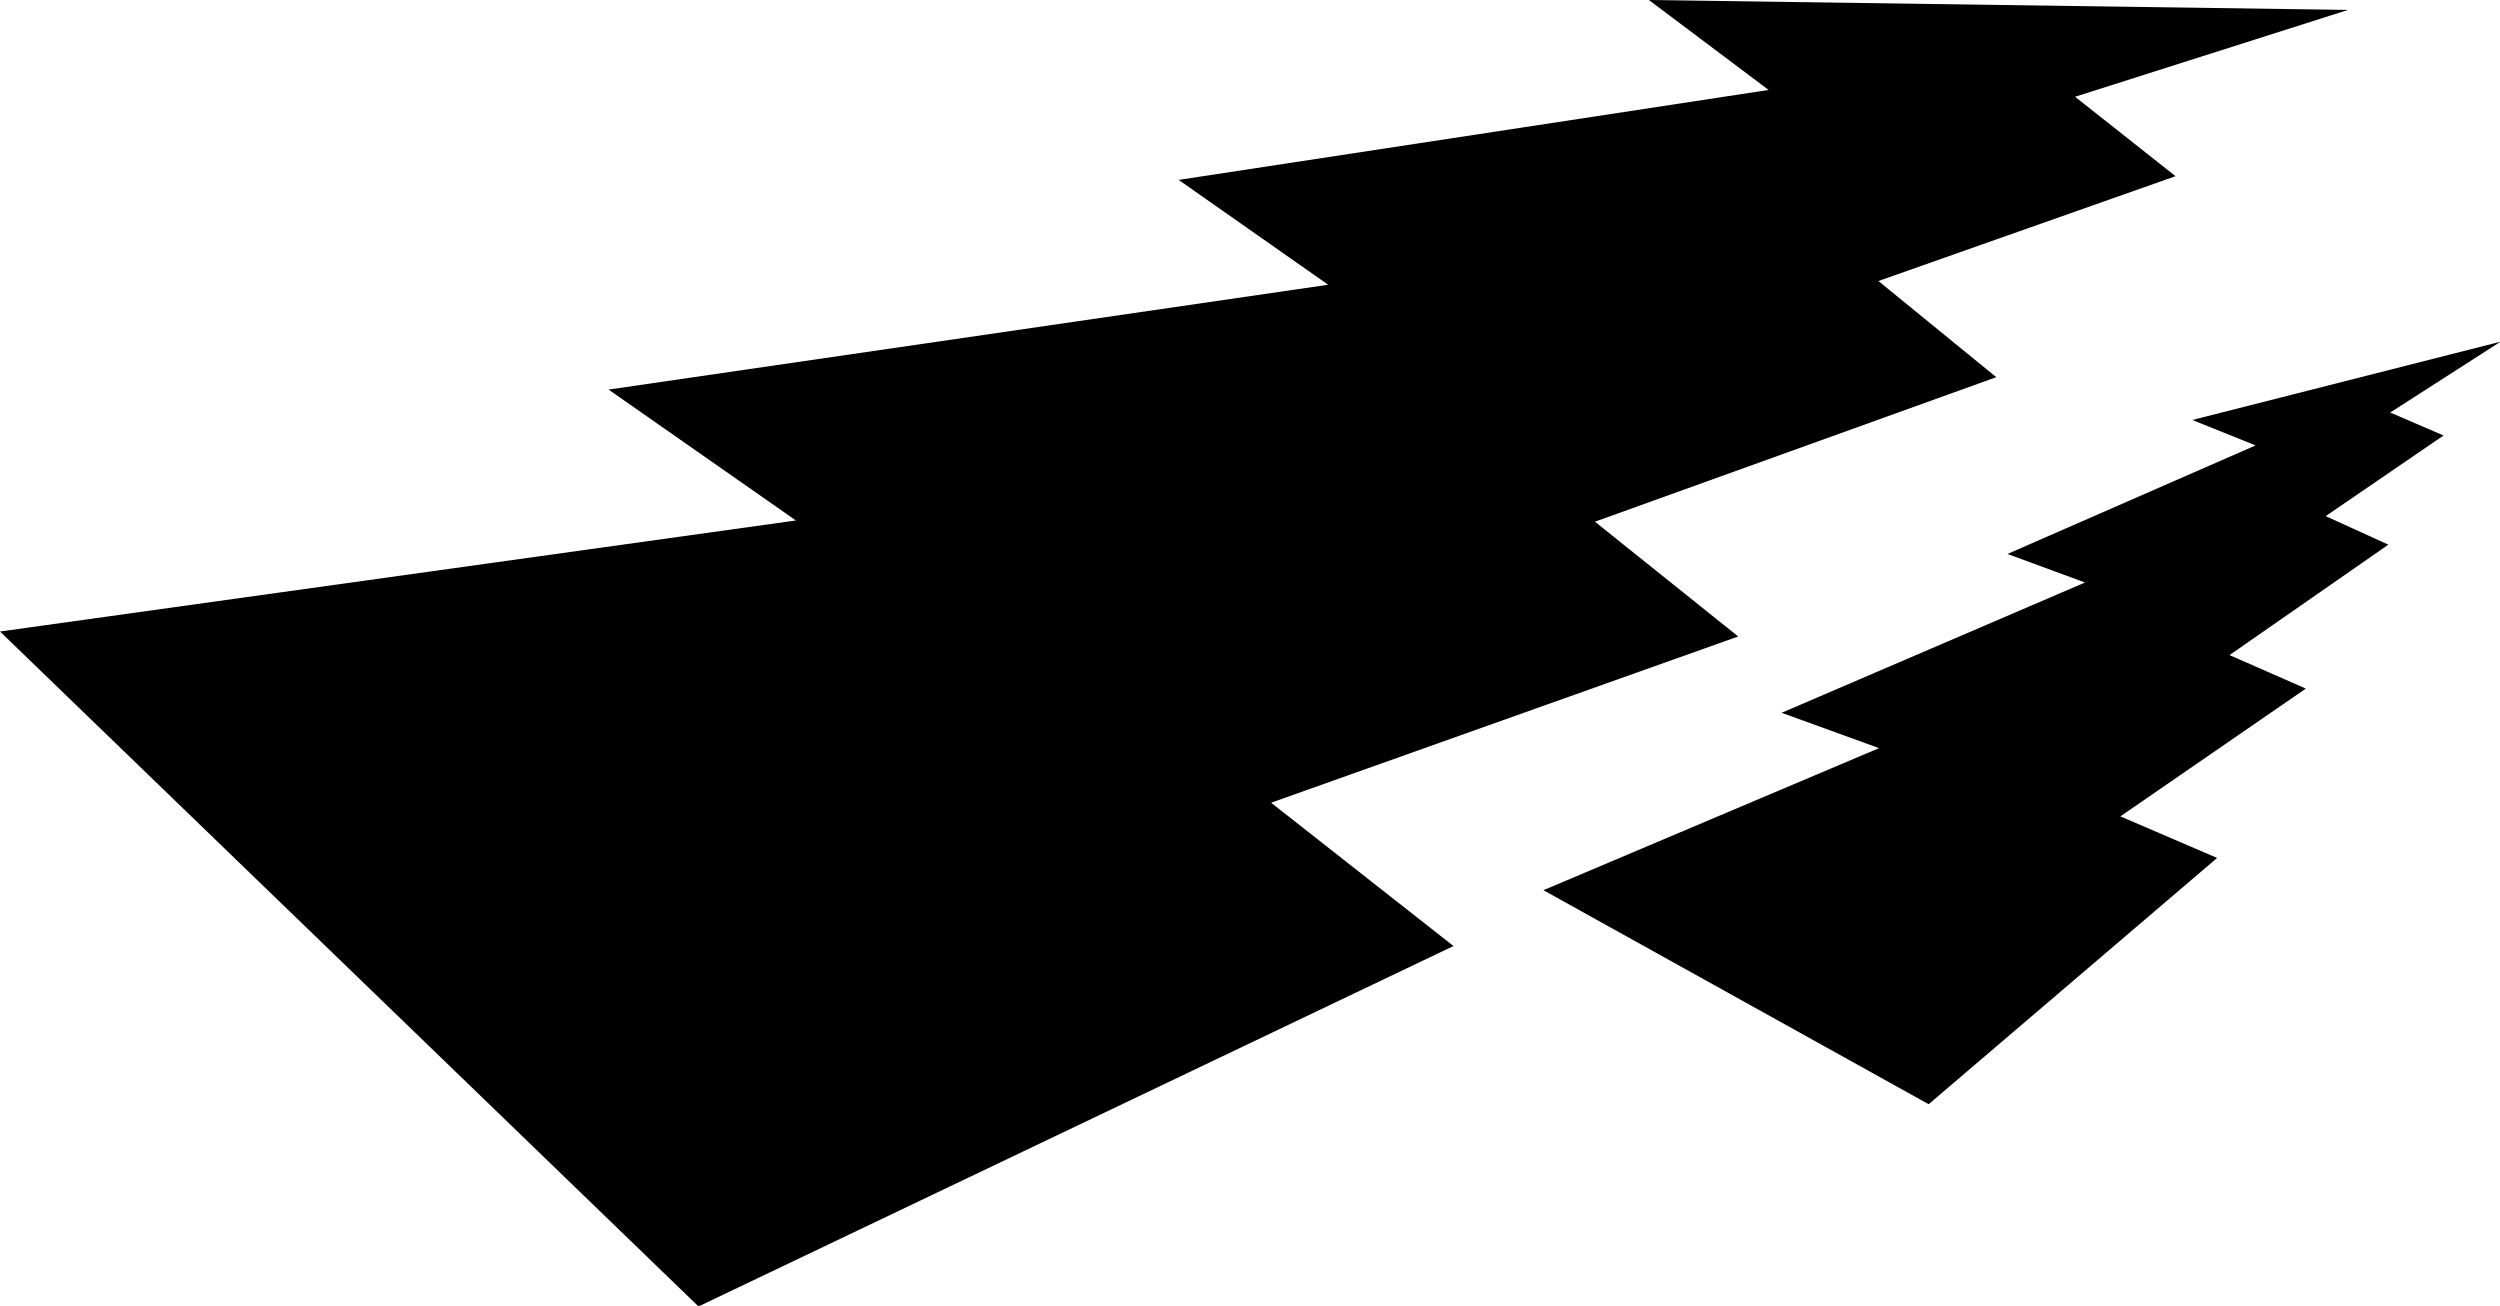
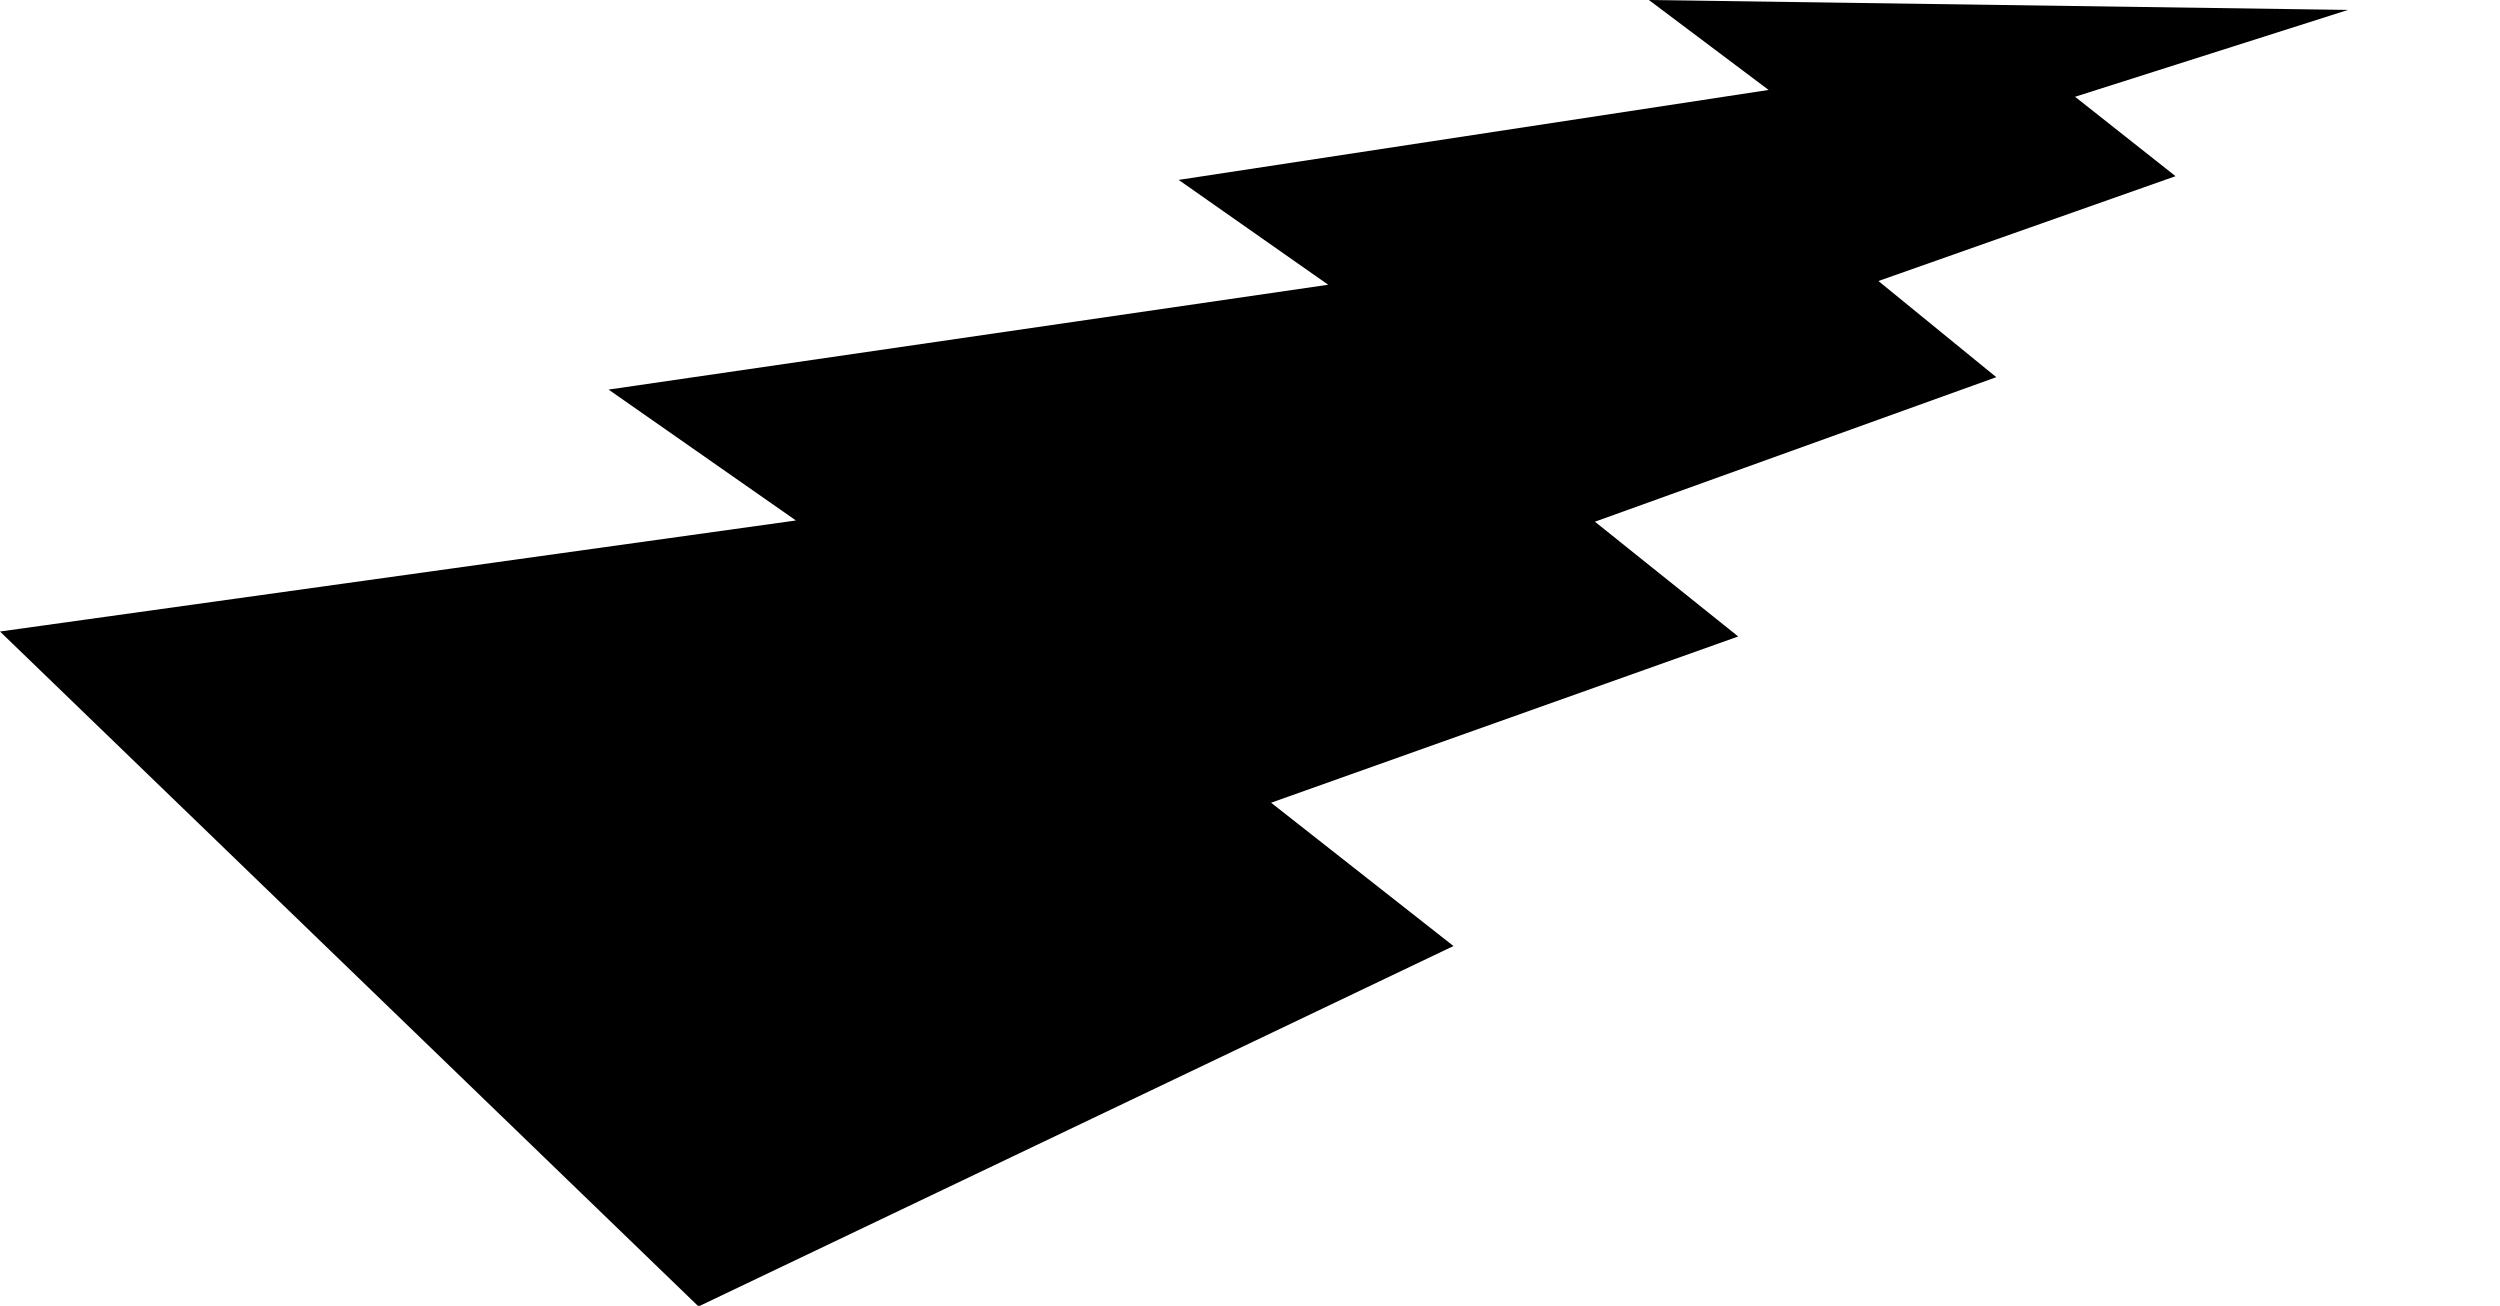
<svg xmlns="http://www.w3.org/2000/svg" id="_レイヤー_1" data-name="レイヤー_1" version="1.1" viewBox="0 0 403 210.5">
  <path d="M378.6,1.6l-112.8-1.6,19.3,14.5-95.1,14.5,24.1,16.9-116,16.9,30.2,21.1L0,101.8l112.6,108.8,121.7-58.1-29.4-23.1,75.3-26.8-23.1-18.5,64.7-23.3-19-15.5,47.9-16.9-16.2-12.8,44-14Z" />
-   <path d="M403,55.1l-49.6,12.6,10.2,4.1-40,17.5,12.5,4.6-48.9,21,15.7,5.7-54.1,22.9,62.1,34.5,46.5-39.7-15.6-6.7,29.9-20.6-12.3-5.4,25.6-17.8-10.1-4.6,19-13-8.6-3.7,17.6-11.3Z" />
</svg>